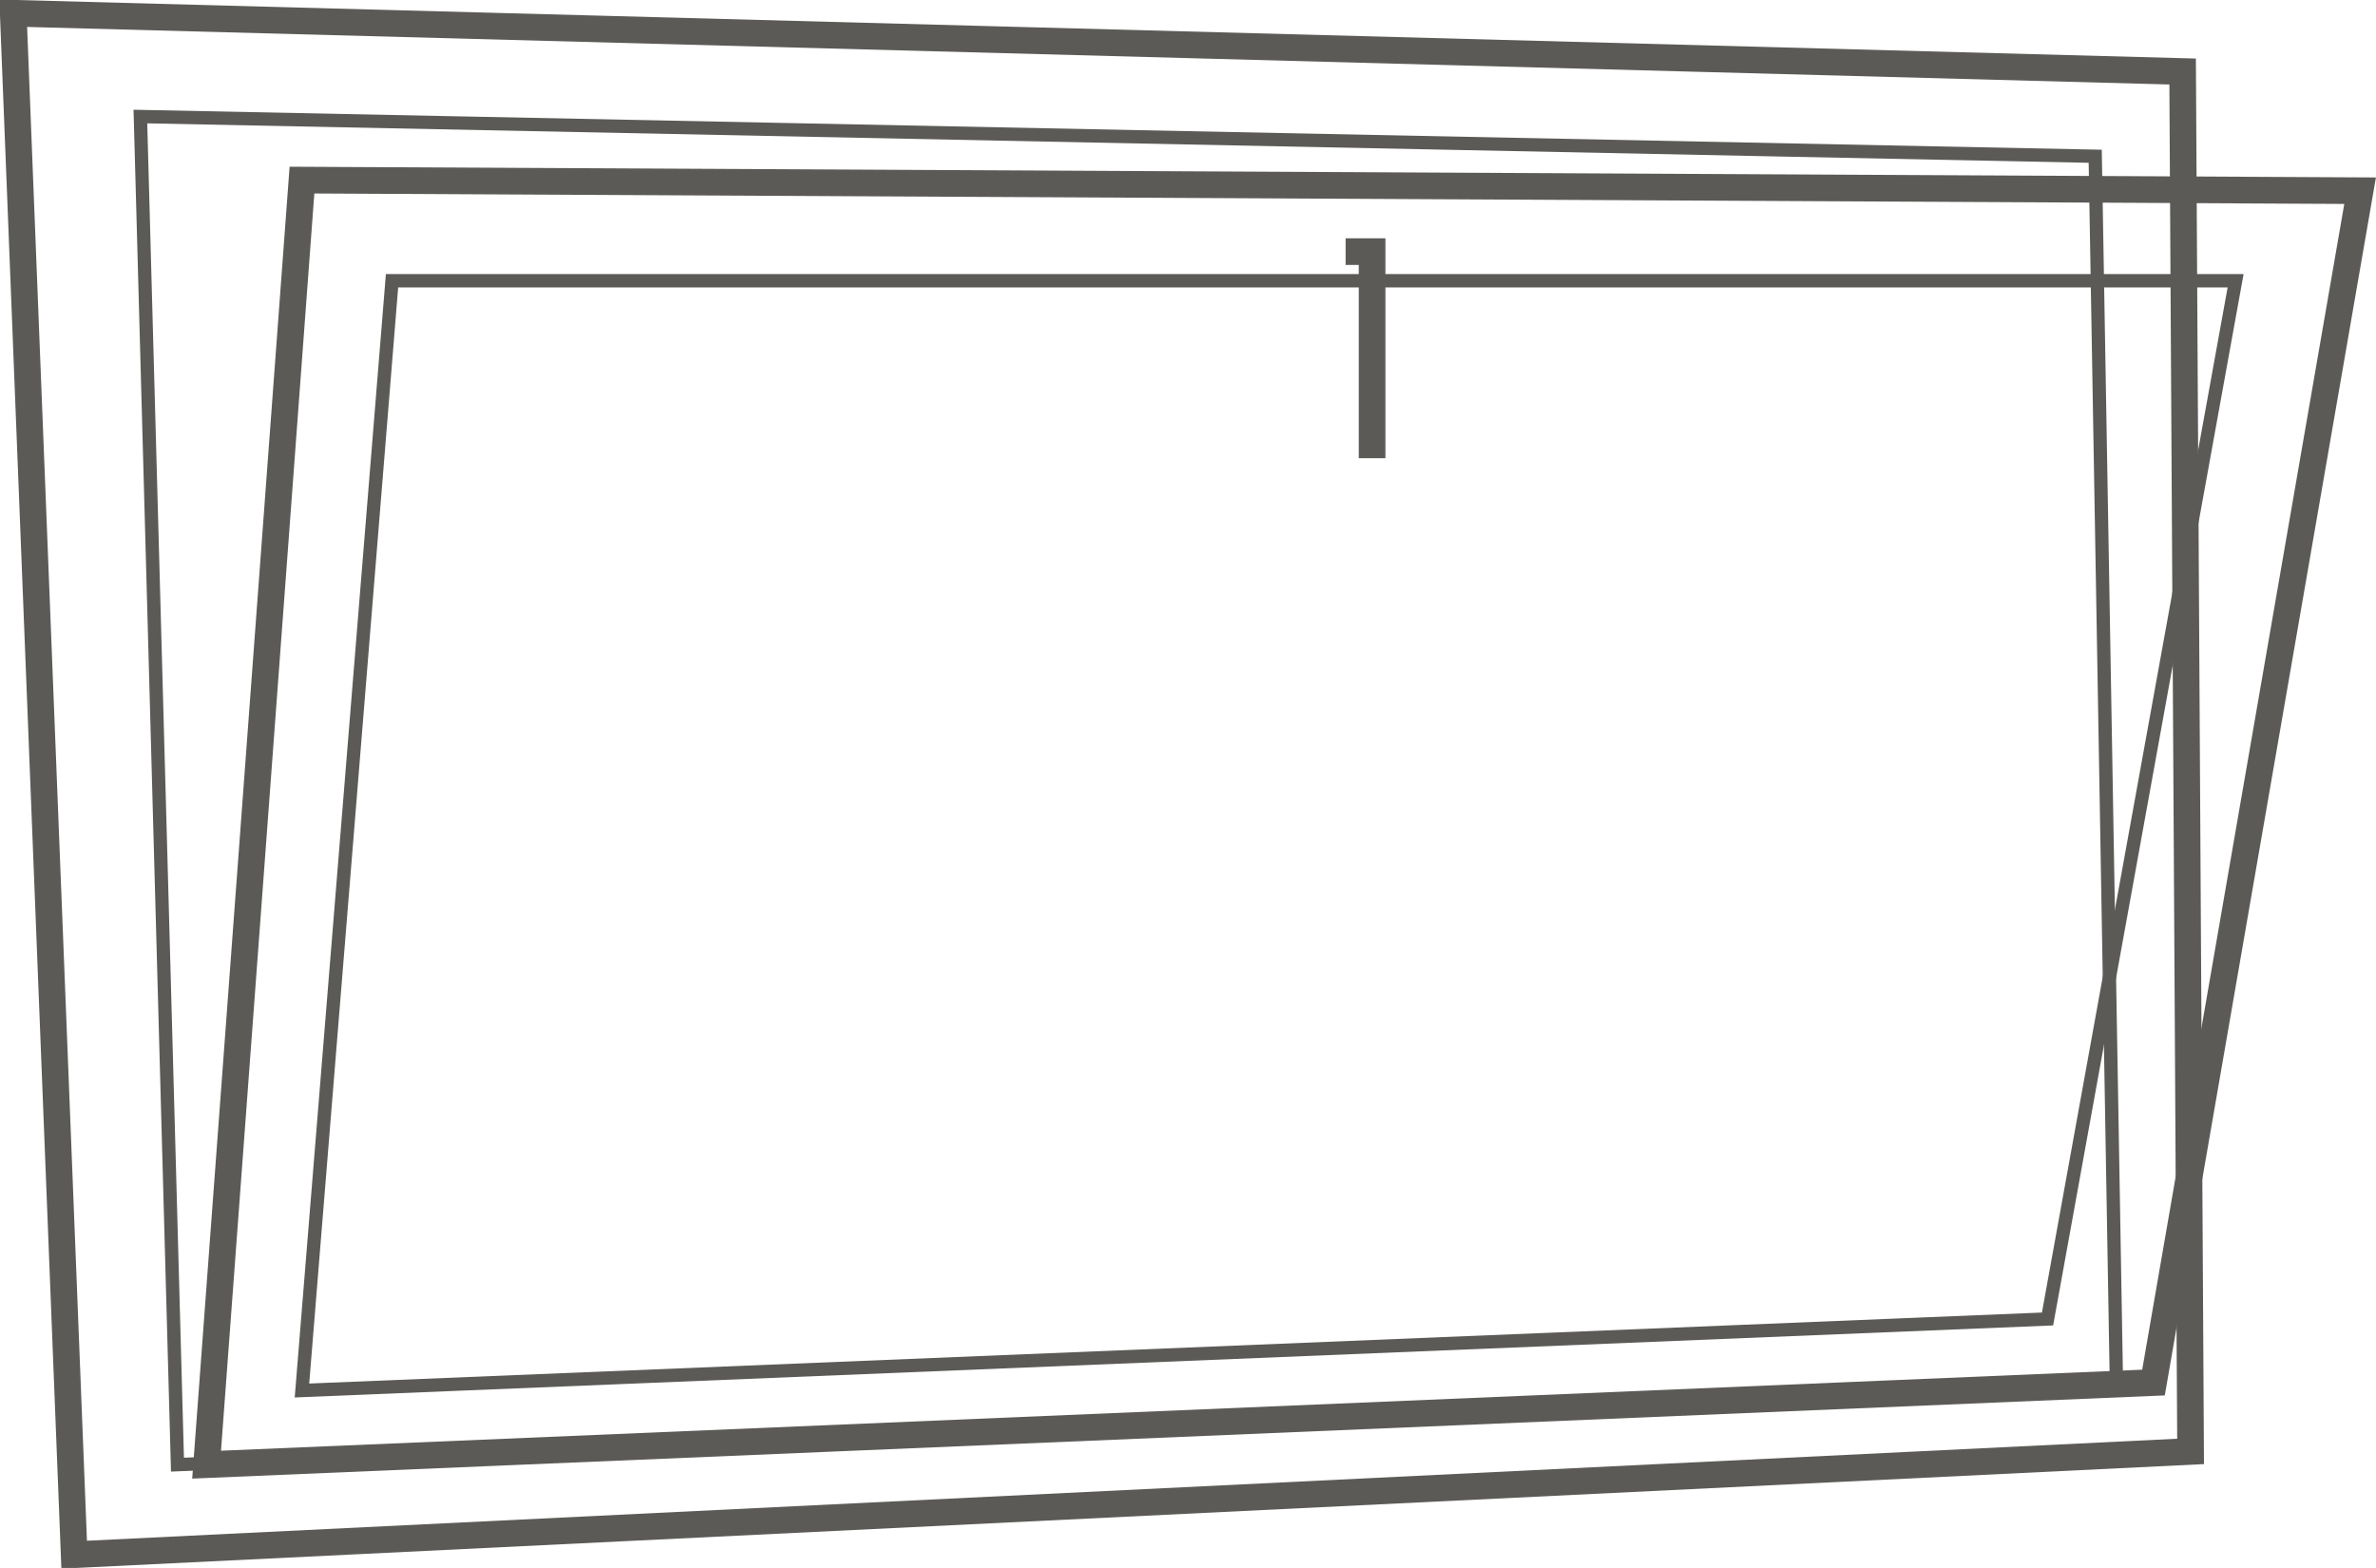
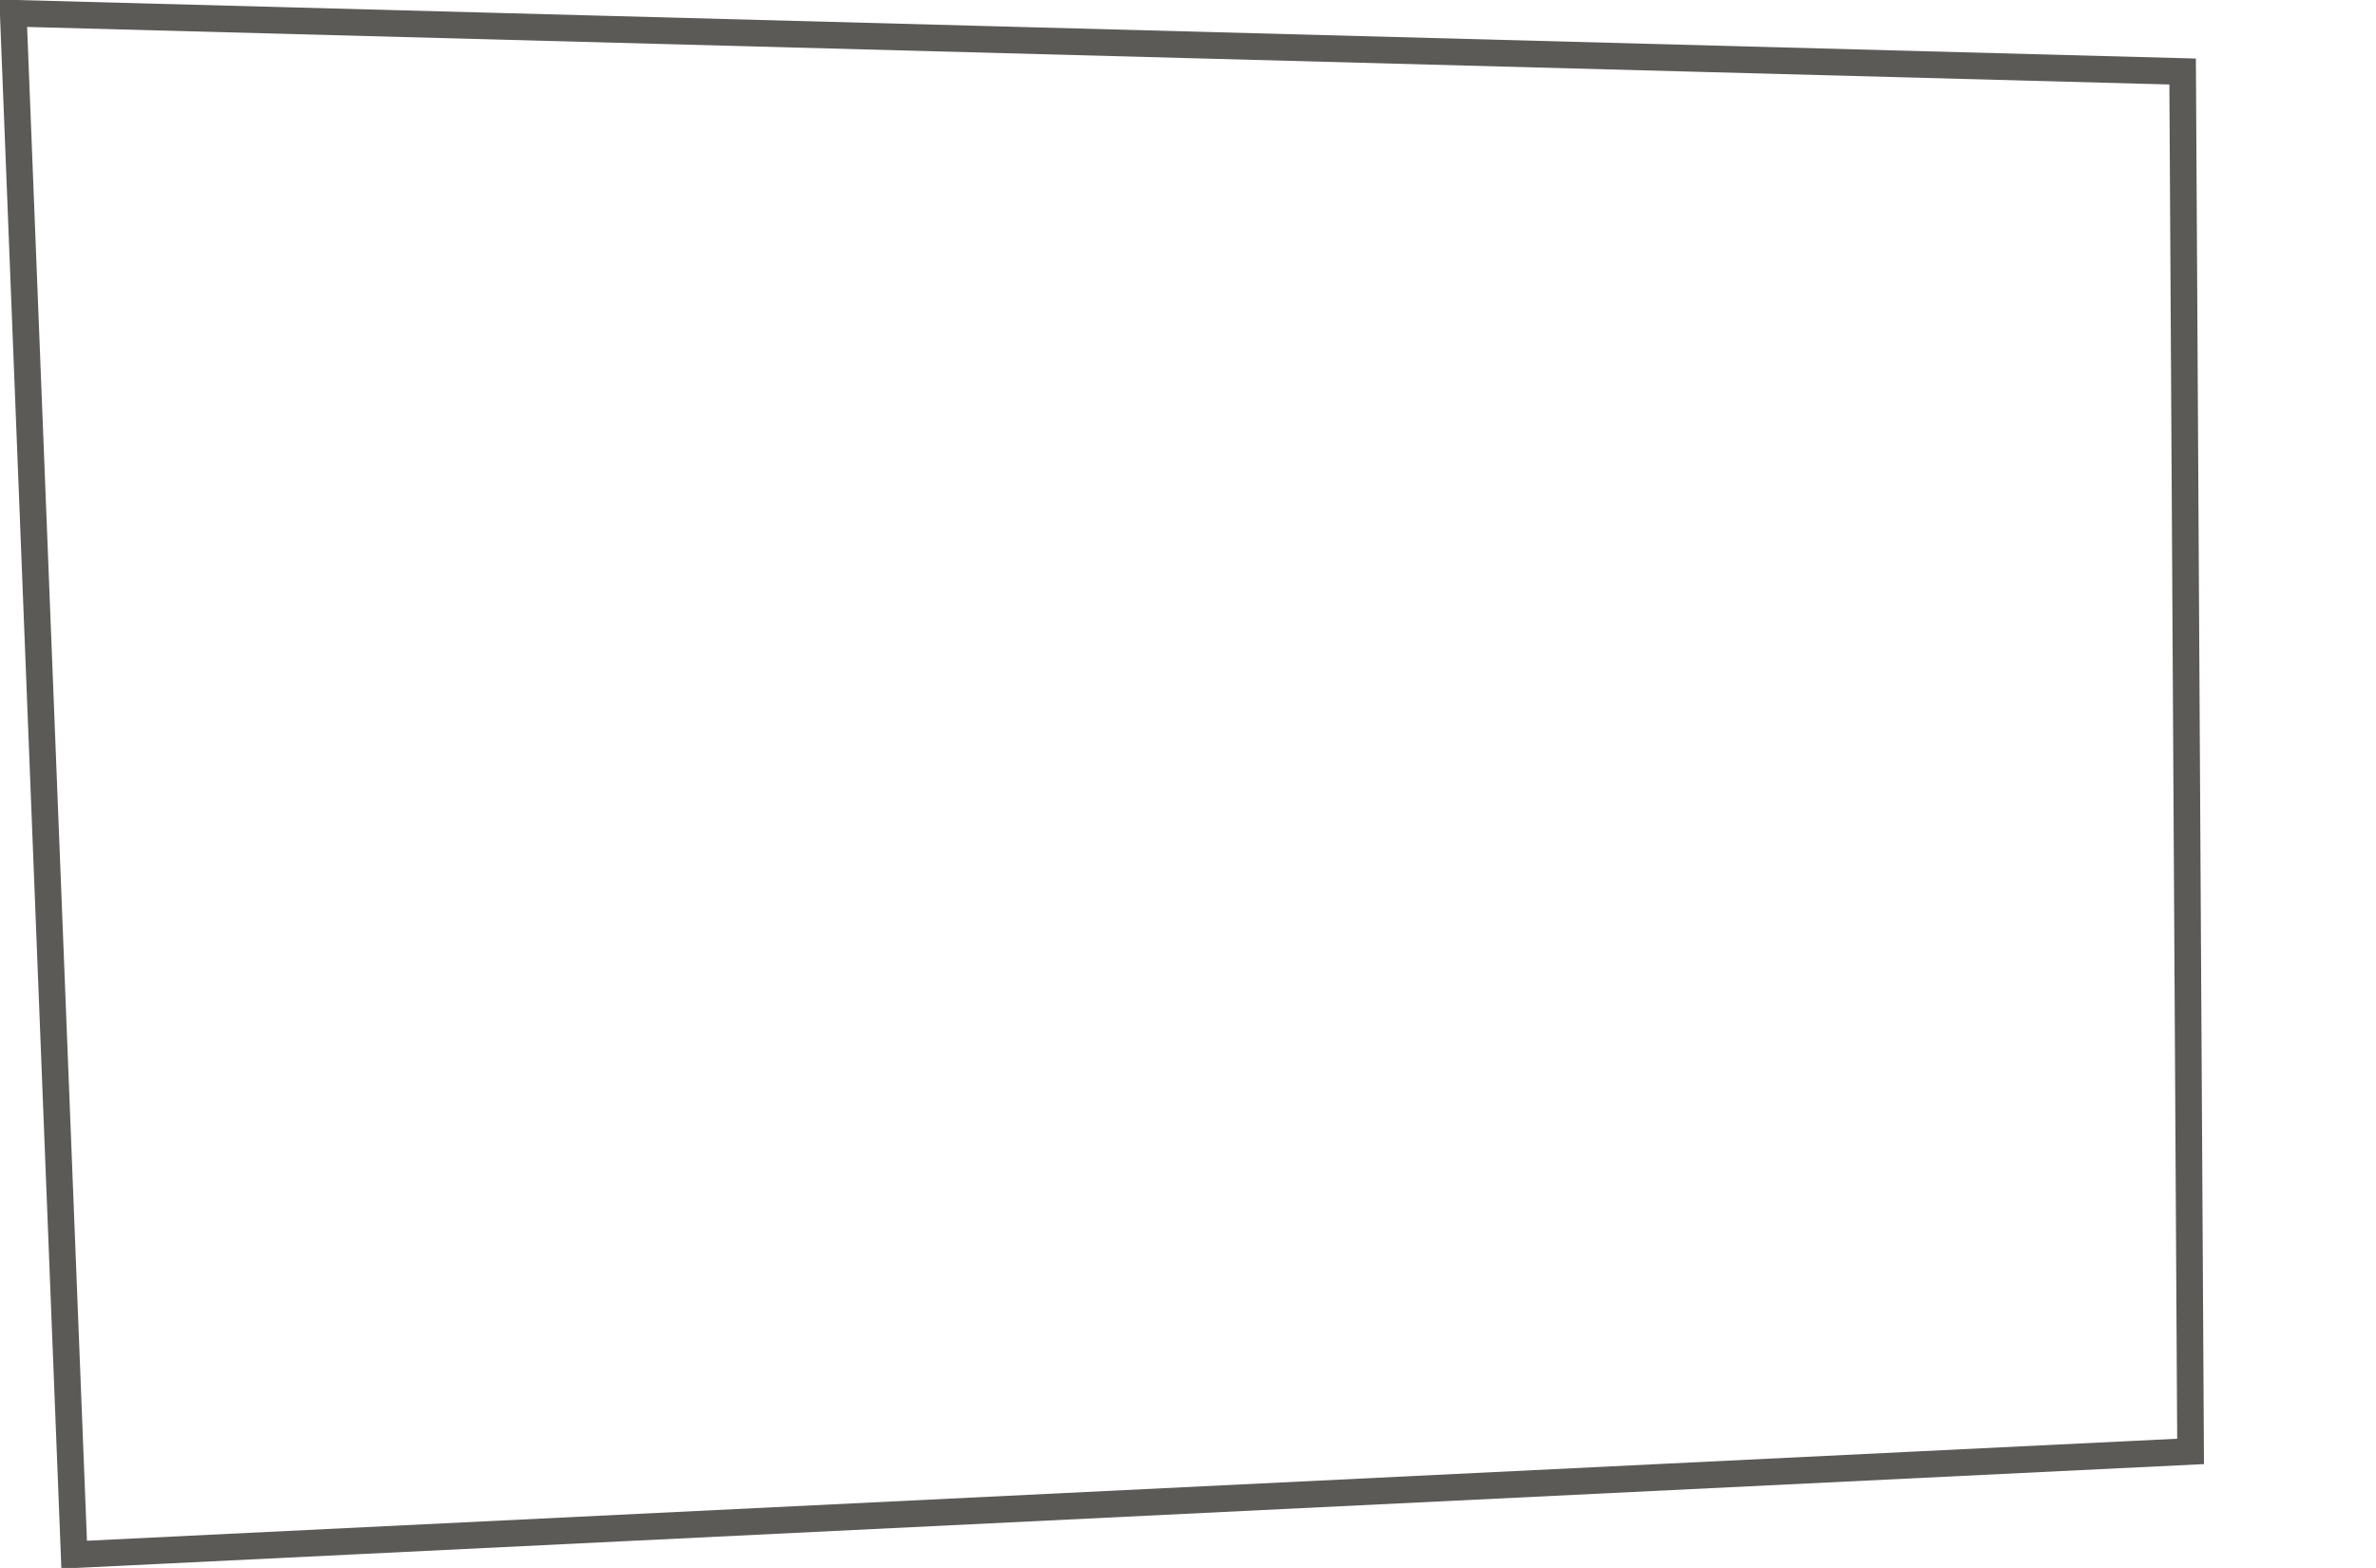
<svg xmlns="http://www.w3.org/2000/svg" version="1.1" id="Calque_1" x="0px" y="0px" viewBox="0 0 89.7 59.2" style="enable-background:new 0 0 89.7 59.2;" xml:space="preserve">
  <style type="text/css">.st0{fill:none;stroke:#5B5A57;stroke-width:1.006;stroke-miterlimit:10;} .st1{fill:none;stroke:#5B5A57;stroke-width:0.503;stroke-miterlimit:10;} .st2{fill:none;stroke:#5B5A57;stroke-width:1.006;} .st3{fill:none;stroke:#5B5A57;stroke-width:0.503;}</style>
  <polygon class="st0" points="2.8,58.7 0.5,0.5 82.4,2.7 82.7,54.8" />
-   <polygon class="st1" points="79.9,52.2 79.1,5.9 5.3,4.4 6.7,55.3" />
-   <polygon class="st2" points="7.8,55.3 11.4,6.8 89.1,7.2 81.3,52.2" />
-   <polygon class="st3" points="77.3,49.8 84.4,10.6 14.8,10.6 11.4,52.5" />
-   <polyline class="st2" points="50.8,9.5 51.8,9.5 51.8,17.3" />
</svg>